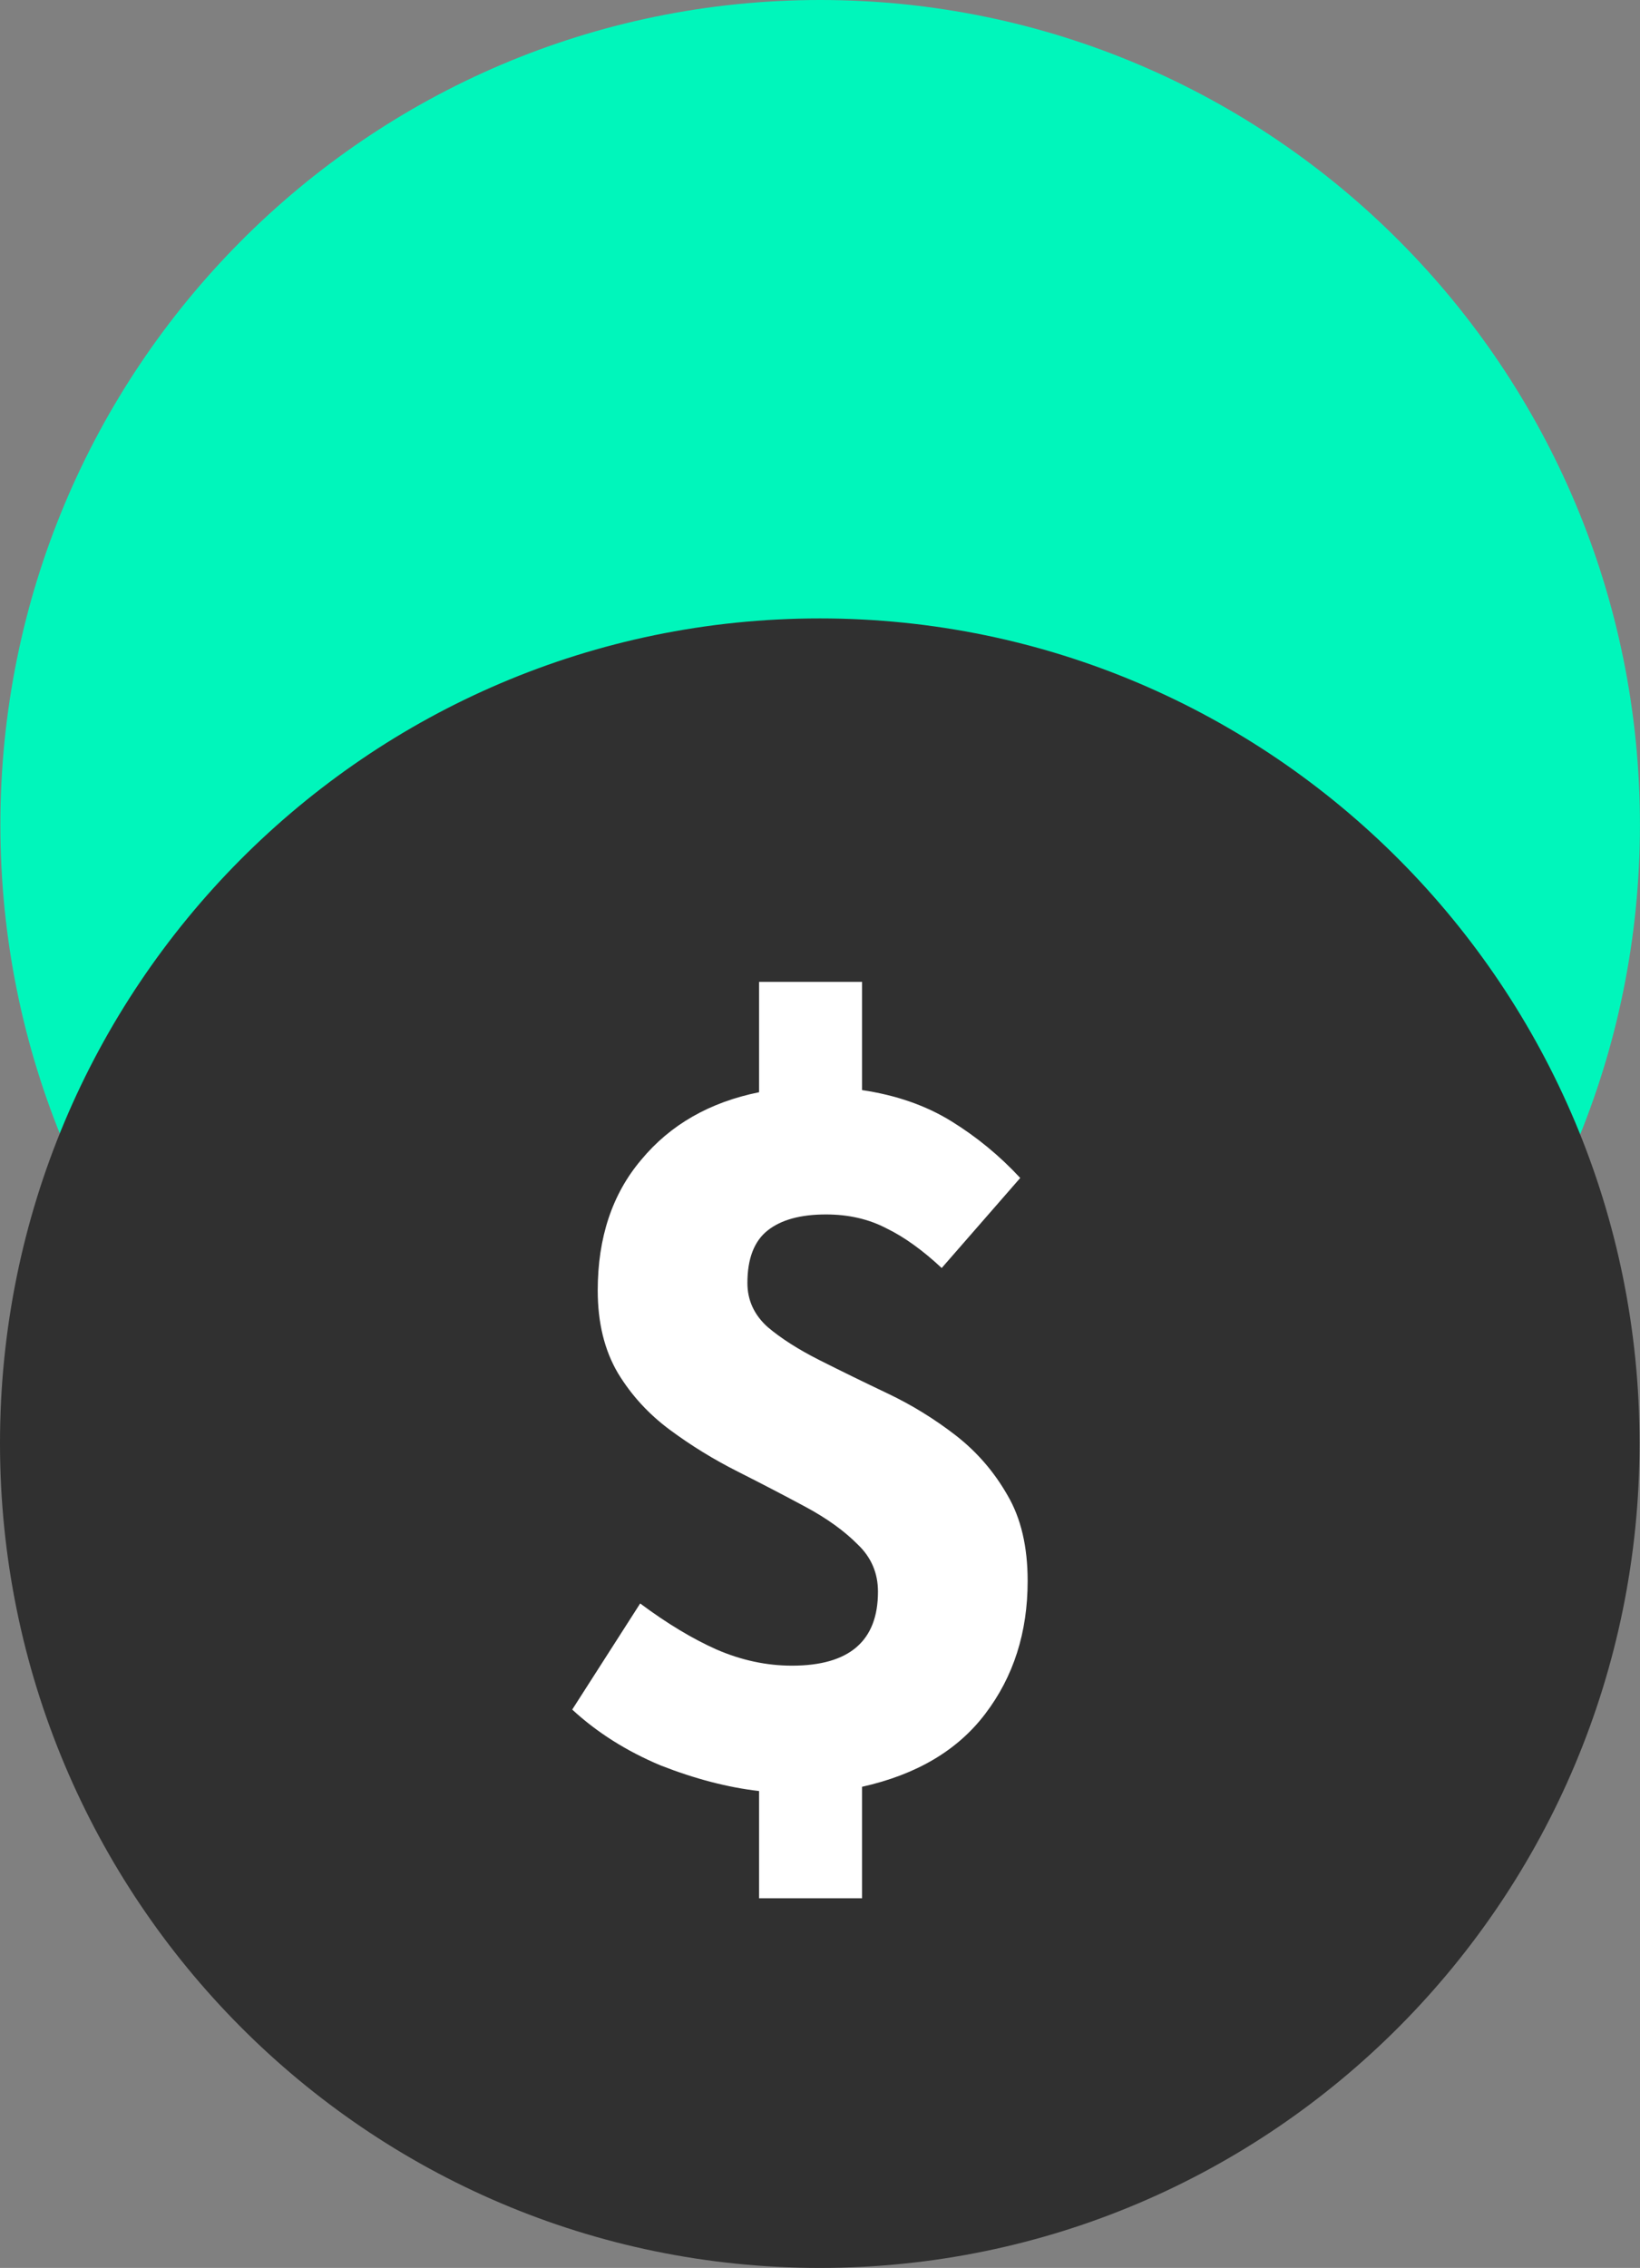
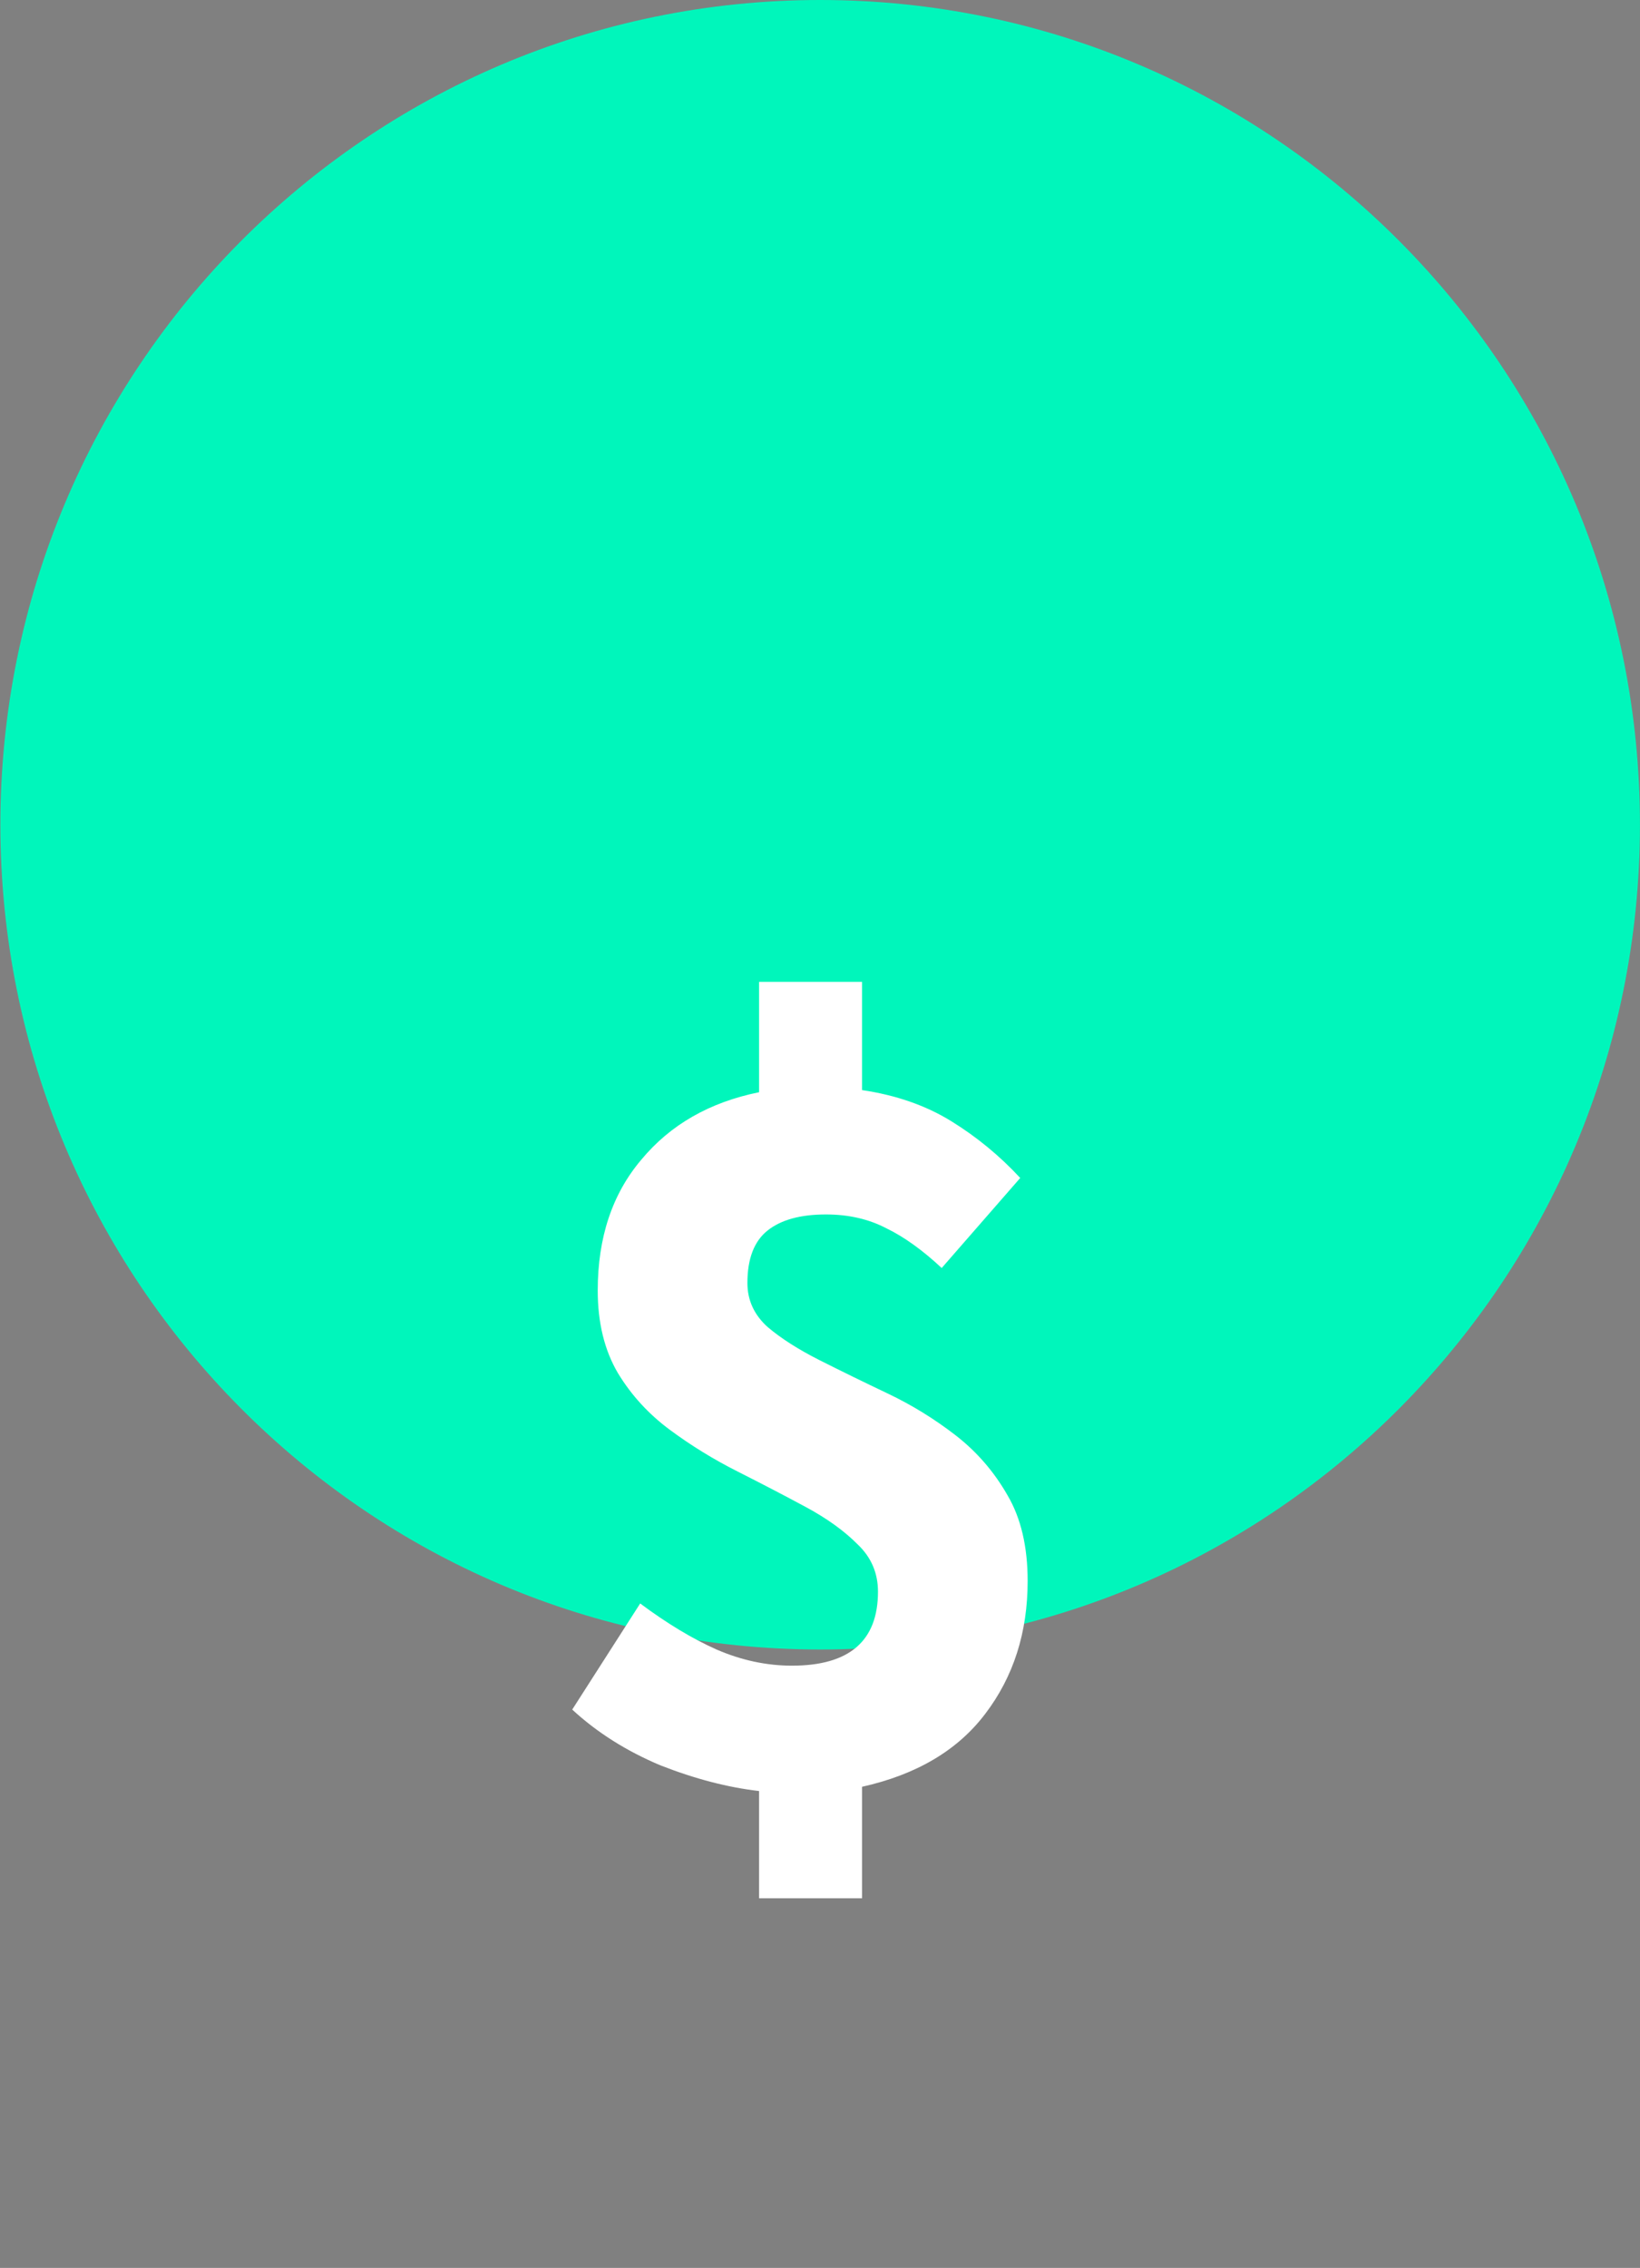
<svg xmlns="http://www.w3.org/2000/svg" width="34" height="47" viewBox="0 0 34 47" fill="none">
  <rect x="0" y="0" width="34" height="47" fill="#808080" stroke="none" />
  <g clip-path="url(#clip0_4202_13806)">
    <path d="M17.003 34.184C26.39 34.184 33.999 26.531 33.999 17.092C33.999 7.652 26.39 0 17.003 0C7.617 0 0.008 7.652 0.008 17.092C0.008 26.531 7.617 34.184 17.003 34.184Z" fill="#00F6BB" />
-     <path d="M16.996 47C26.382 47 33.991 39.348 33.991 29.908C33.991 20.469 26.382 12.816 16.996 12.816C7.609 12.816 0 20.469 0 29.908C0 39.348 7.609 47 16.996 47Z" fill="#303030" />
    <path d="M15.737 39.339V37.117C15.091 37.043 14.409 36.866 13.69 36.584C12.986 36.288 12.377 35.903 11.863 35.429L13.272 33.23C13.829 33.645 14.358 33.963 14.857 34.185C15.37 34.407 15.891 34.519 16.419 34.519C17.608 34.519 18.202 34.008 18.202 32.986C18.202 32.601 18.063 32.275 17.784 32.009C17.505 31.727 17.145 31.468 16.705 31.231C16.265 30.994 15.796 30.75 15.297 30.498C14.798 30.247 14.328 29.958 13.888 29.632C13.448 29.306 13.088 28.914 12.81 28.455C12.531 27.981 12.392 27.411 12.392 26.744C12.392 25.649 12.692 24.745 13.294 24.035C13.896 23.309 14.71 22.843 15.737 22.635V20.348H17.872V22.591C18.576 22.695 19.192 22.909 19.721 23.235C20.249 23.561 20.726 23.953 21.151 24.412L19.523 26.278C19.126 25.908 18.745 25.634 18.378 25.456C18.011 25.264 17.593 25.168 17.124 25.168C16.595 25.168 16.192 25.279 15.913 25.501C15.634 25.723 15.495 26.086 15.495 26.589C15.495 26.944 15.634 27.248 15.913 27.5C16.192 27.737 16.551 27.966 16.991 28.188C17.432 28.41 17.901 28.64 18.4 28.877C18.899 29.114 19.369 29.403 19.809 29.743C20.249 30.084 20.608 30.498 20.887 30.987C21.166 31.461 21.305 32.053 21.305 32.764C21.305 33.83 21.012 34.748 20.425 35.518C19.853 36.273 19.002 36.777 17.872 37.029V39.339H15.737Z" fill="white" />
  </g>
  <defs>
    <clipPath id="clip0_4202_13806">
      <rect width="34" height="47" fill="white" />
    </clipPath>
  </defs>
</svg>